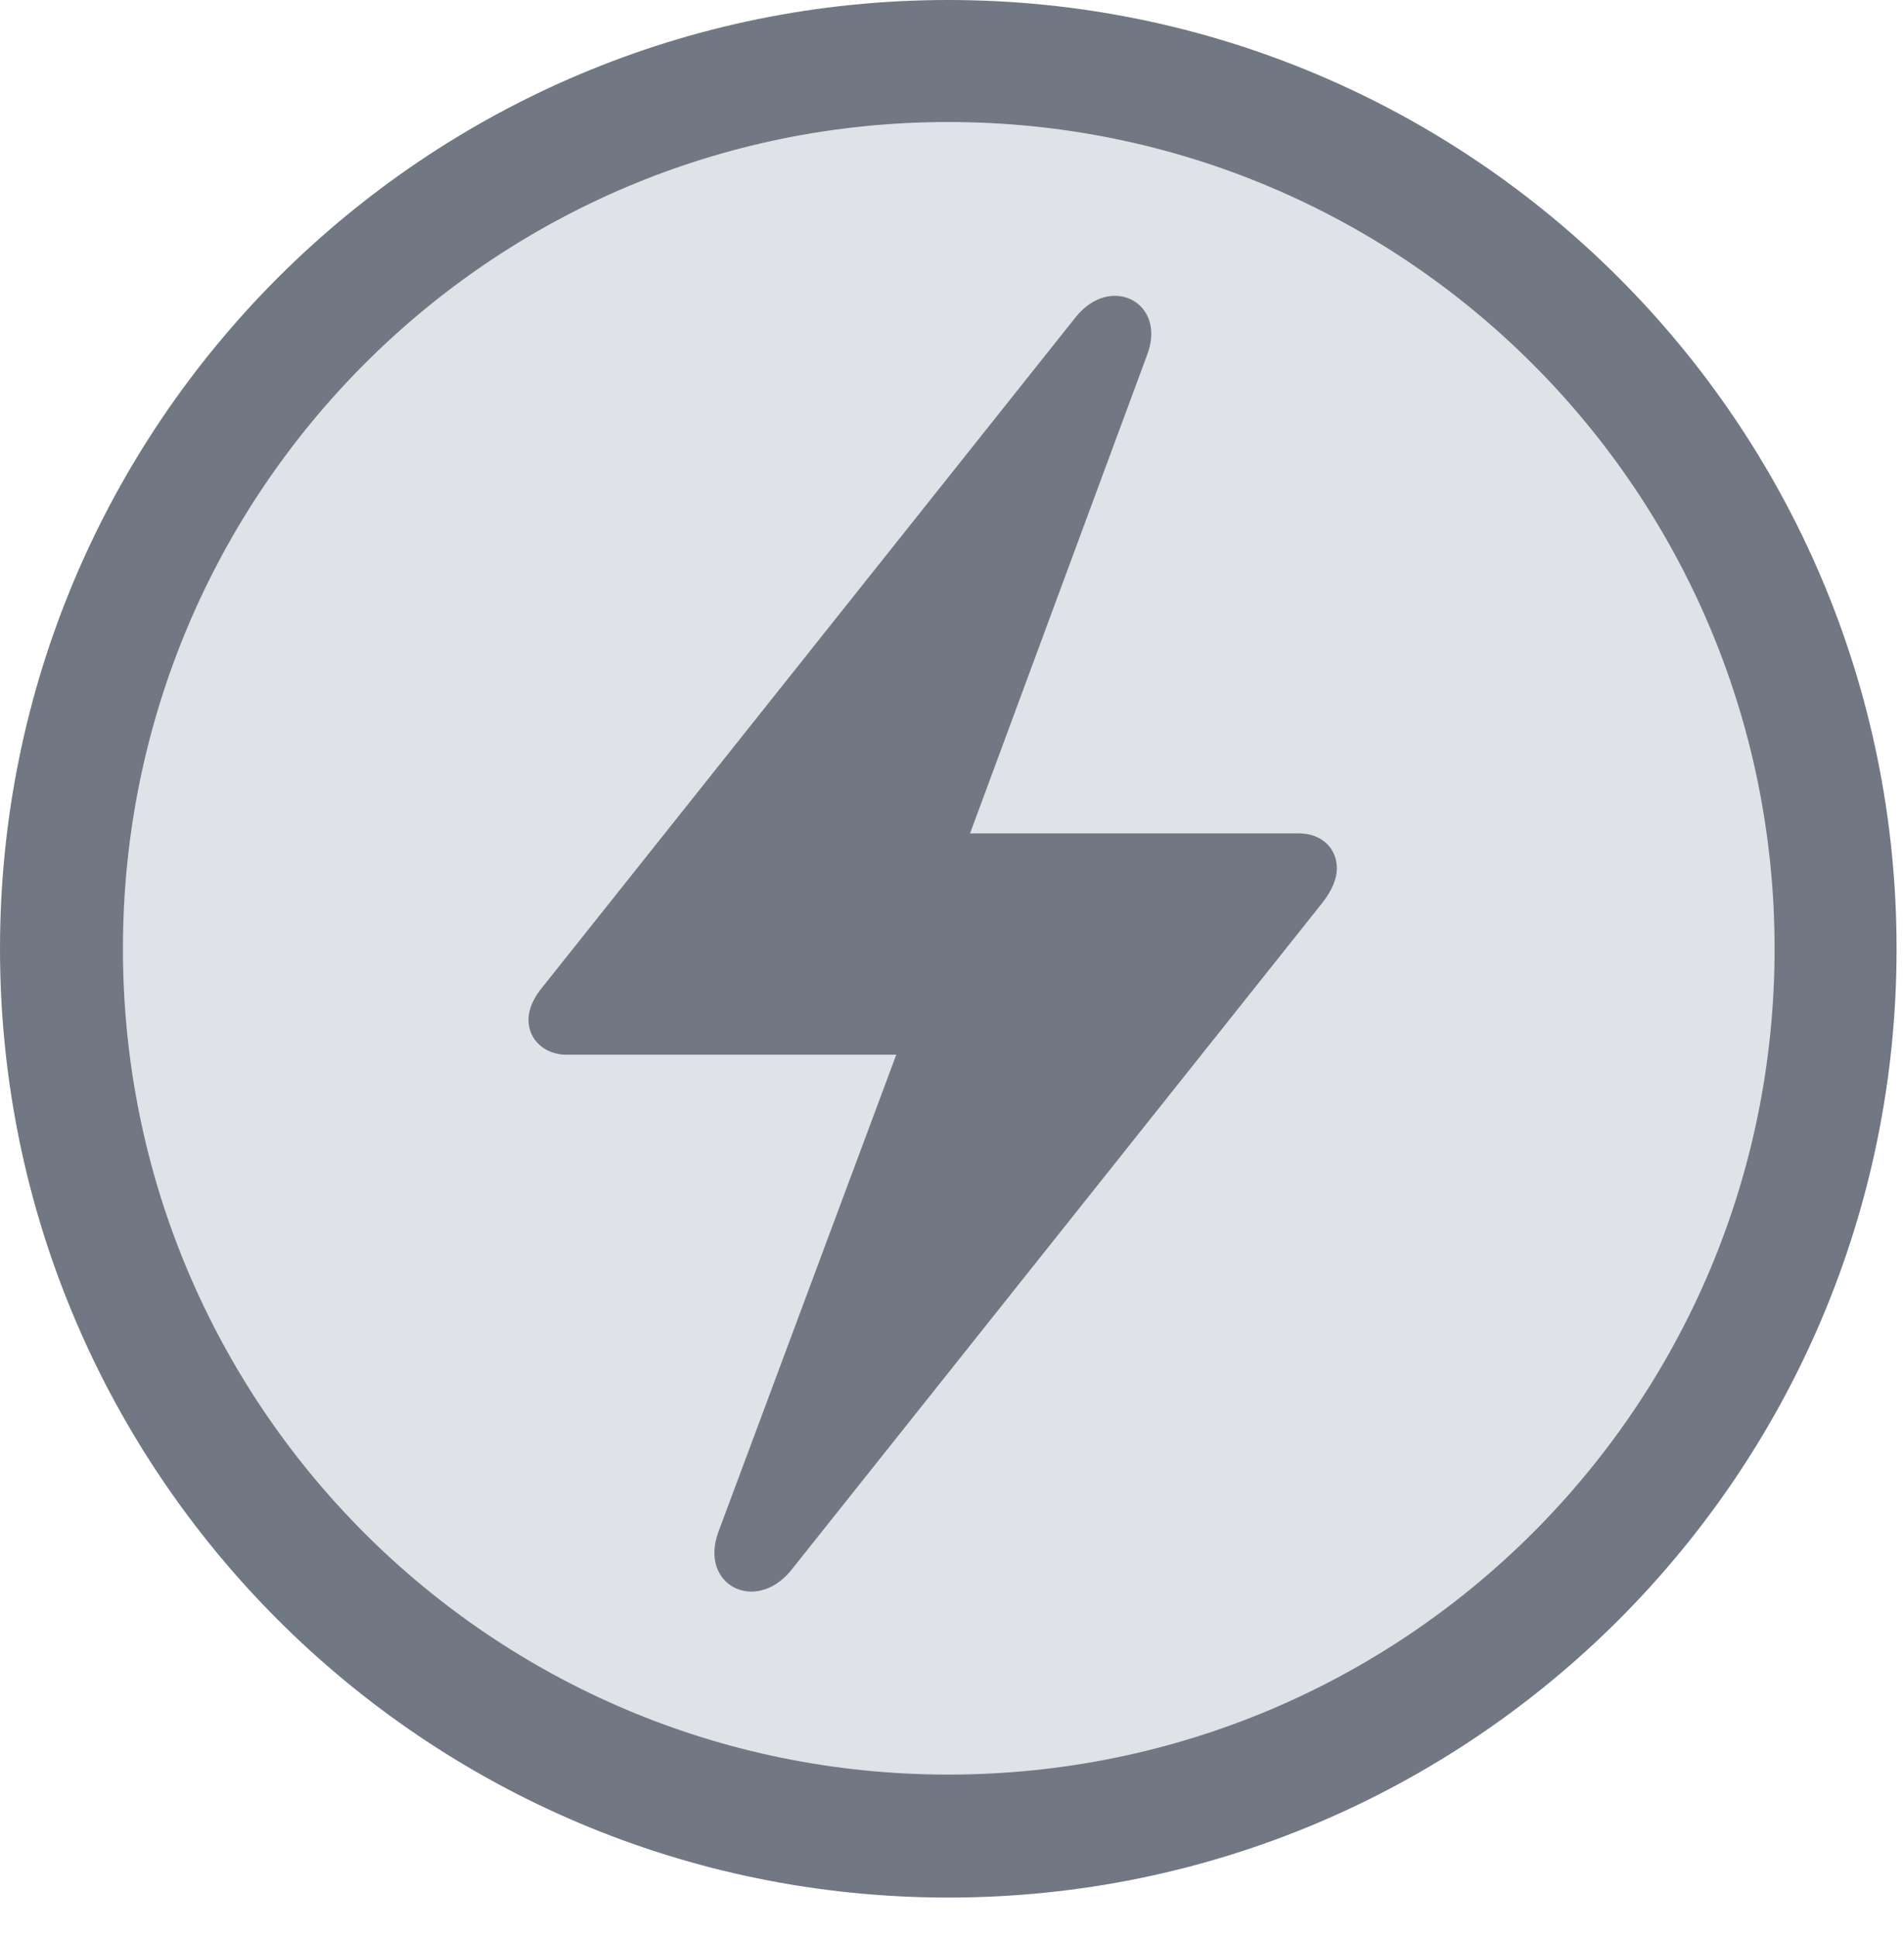
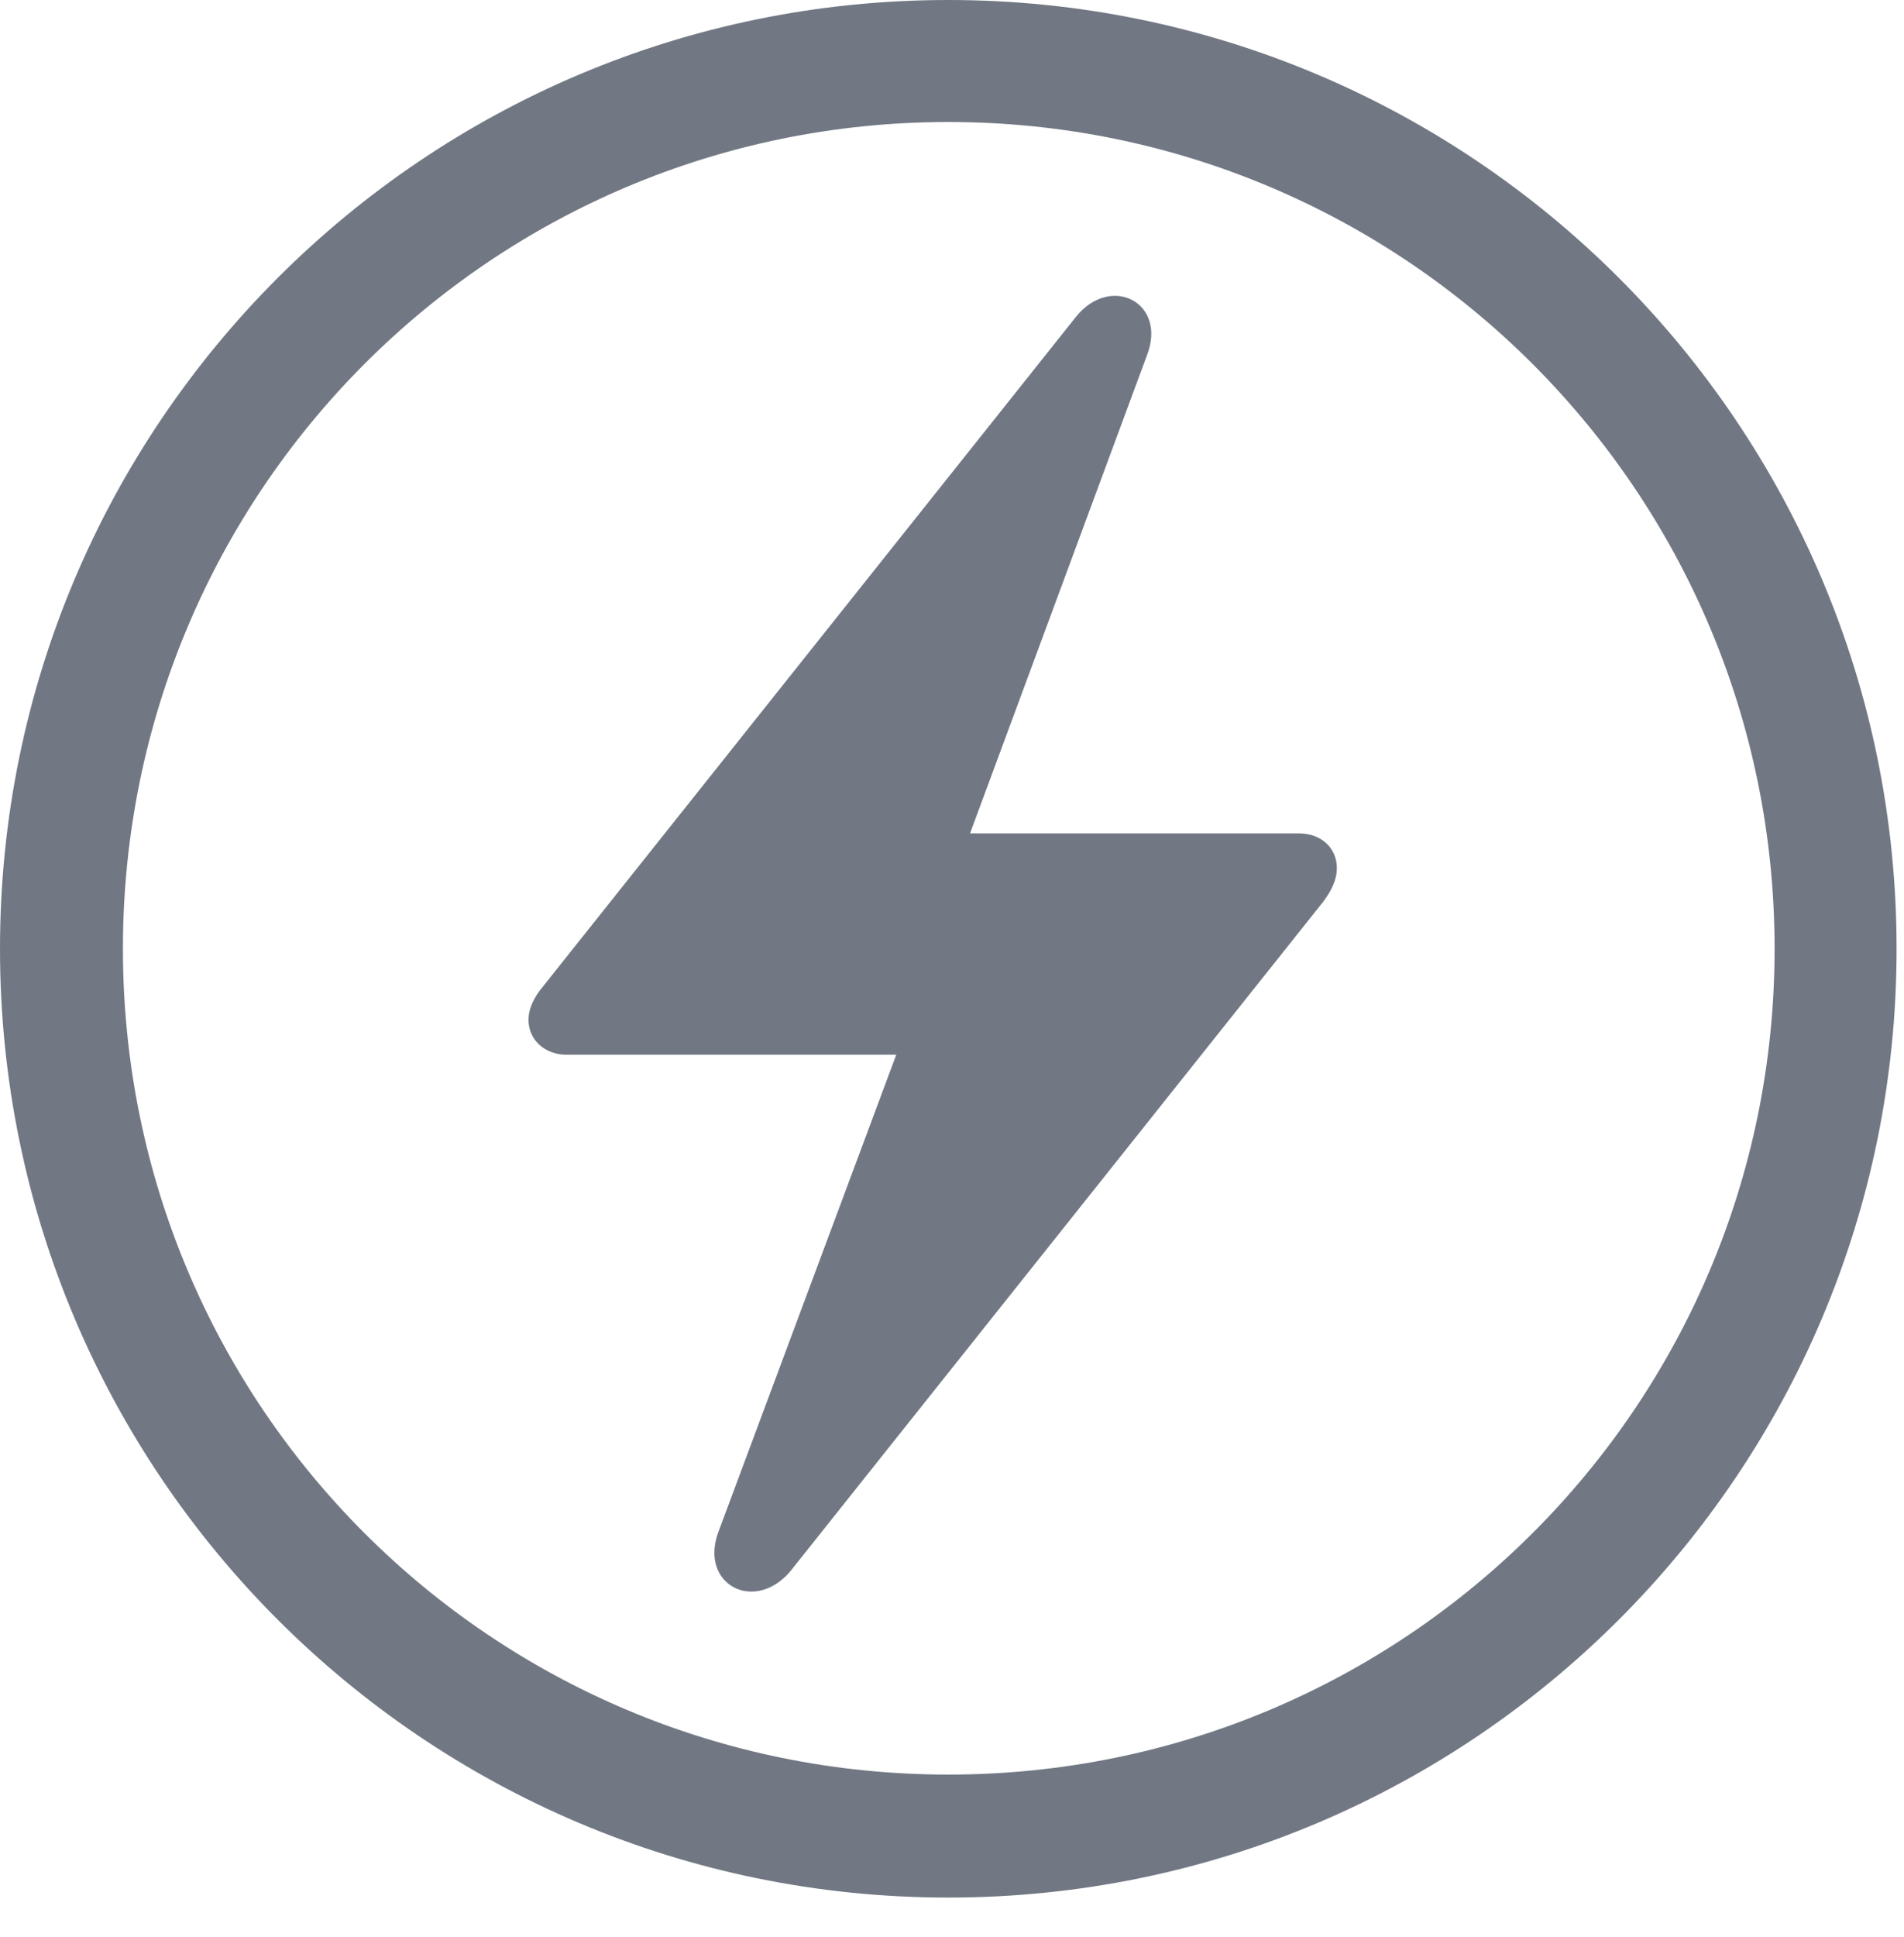
<svg xmlns="http://www.w3.org/2000/svg" width="59" height="60" viewBox="0 0 59 60" fill="none">
-   <circle cx="29.016" cy="30.537" r="28" fill="#DFE2E6" />
  <path d="M29.385 58.77C13.154 58.77 0 45.615 0 29.385C0 13.154 13.154 0 29.385 0C45.615 0 58.77 13.154 58.77 29.385C58.77 45.615 45.615 58.77 29.385 58.77ZM29.385 54.961C43.535 54.961 54.99 43.535 54.99 29.385C54.99 15.234 43.535 3.779 29.385 3.779C15.234 3.779 3.809 15.234 3.809 29.385C3.809 43.535 15.234 54.961 29.385 54.961ZM16.377 31.582C16.377 31.26 16.523 30.908 16.846 30.527L33.34 9.814C34.424 8.467 36.182 9.375 35.537 11.016L30.059 25.811H40.254C40.928 25.811 41.426 26.25 41.426 26.895C41.426 27.217 41.279 27.568 40.986 27.949L24.492 48.662C23.379 49.98 21.65 49.072 22.266 47.432L27.773 32.666H17.549C16.904 32.666 16.377 32.227 16.377 31.582Z" fill="#717883" />
</svg>